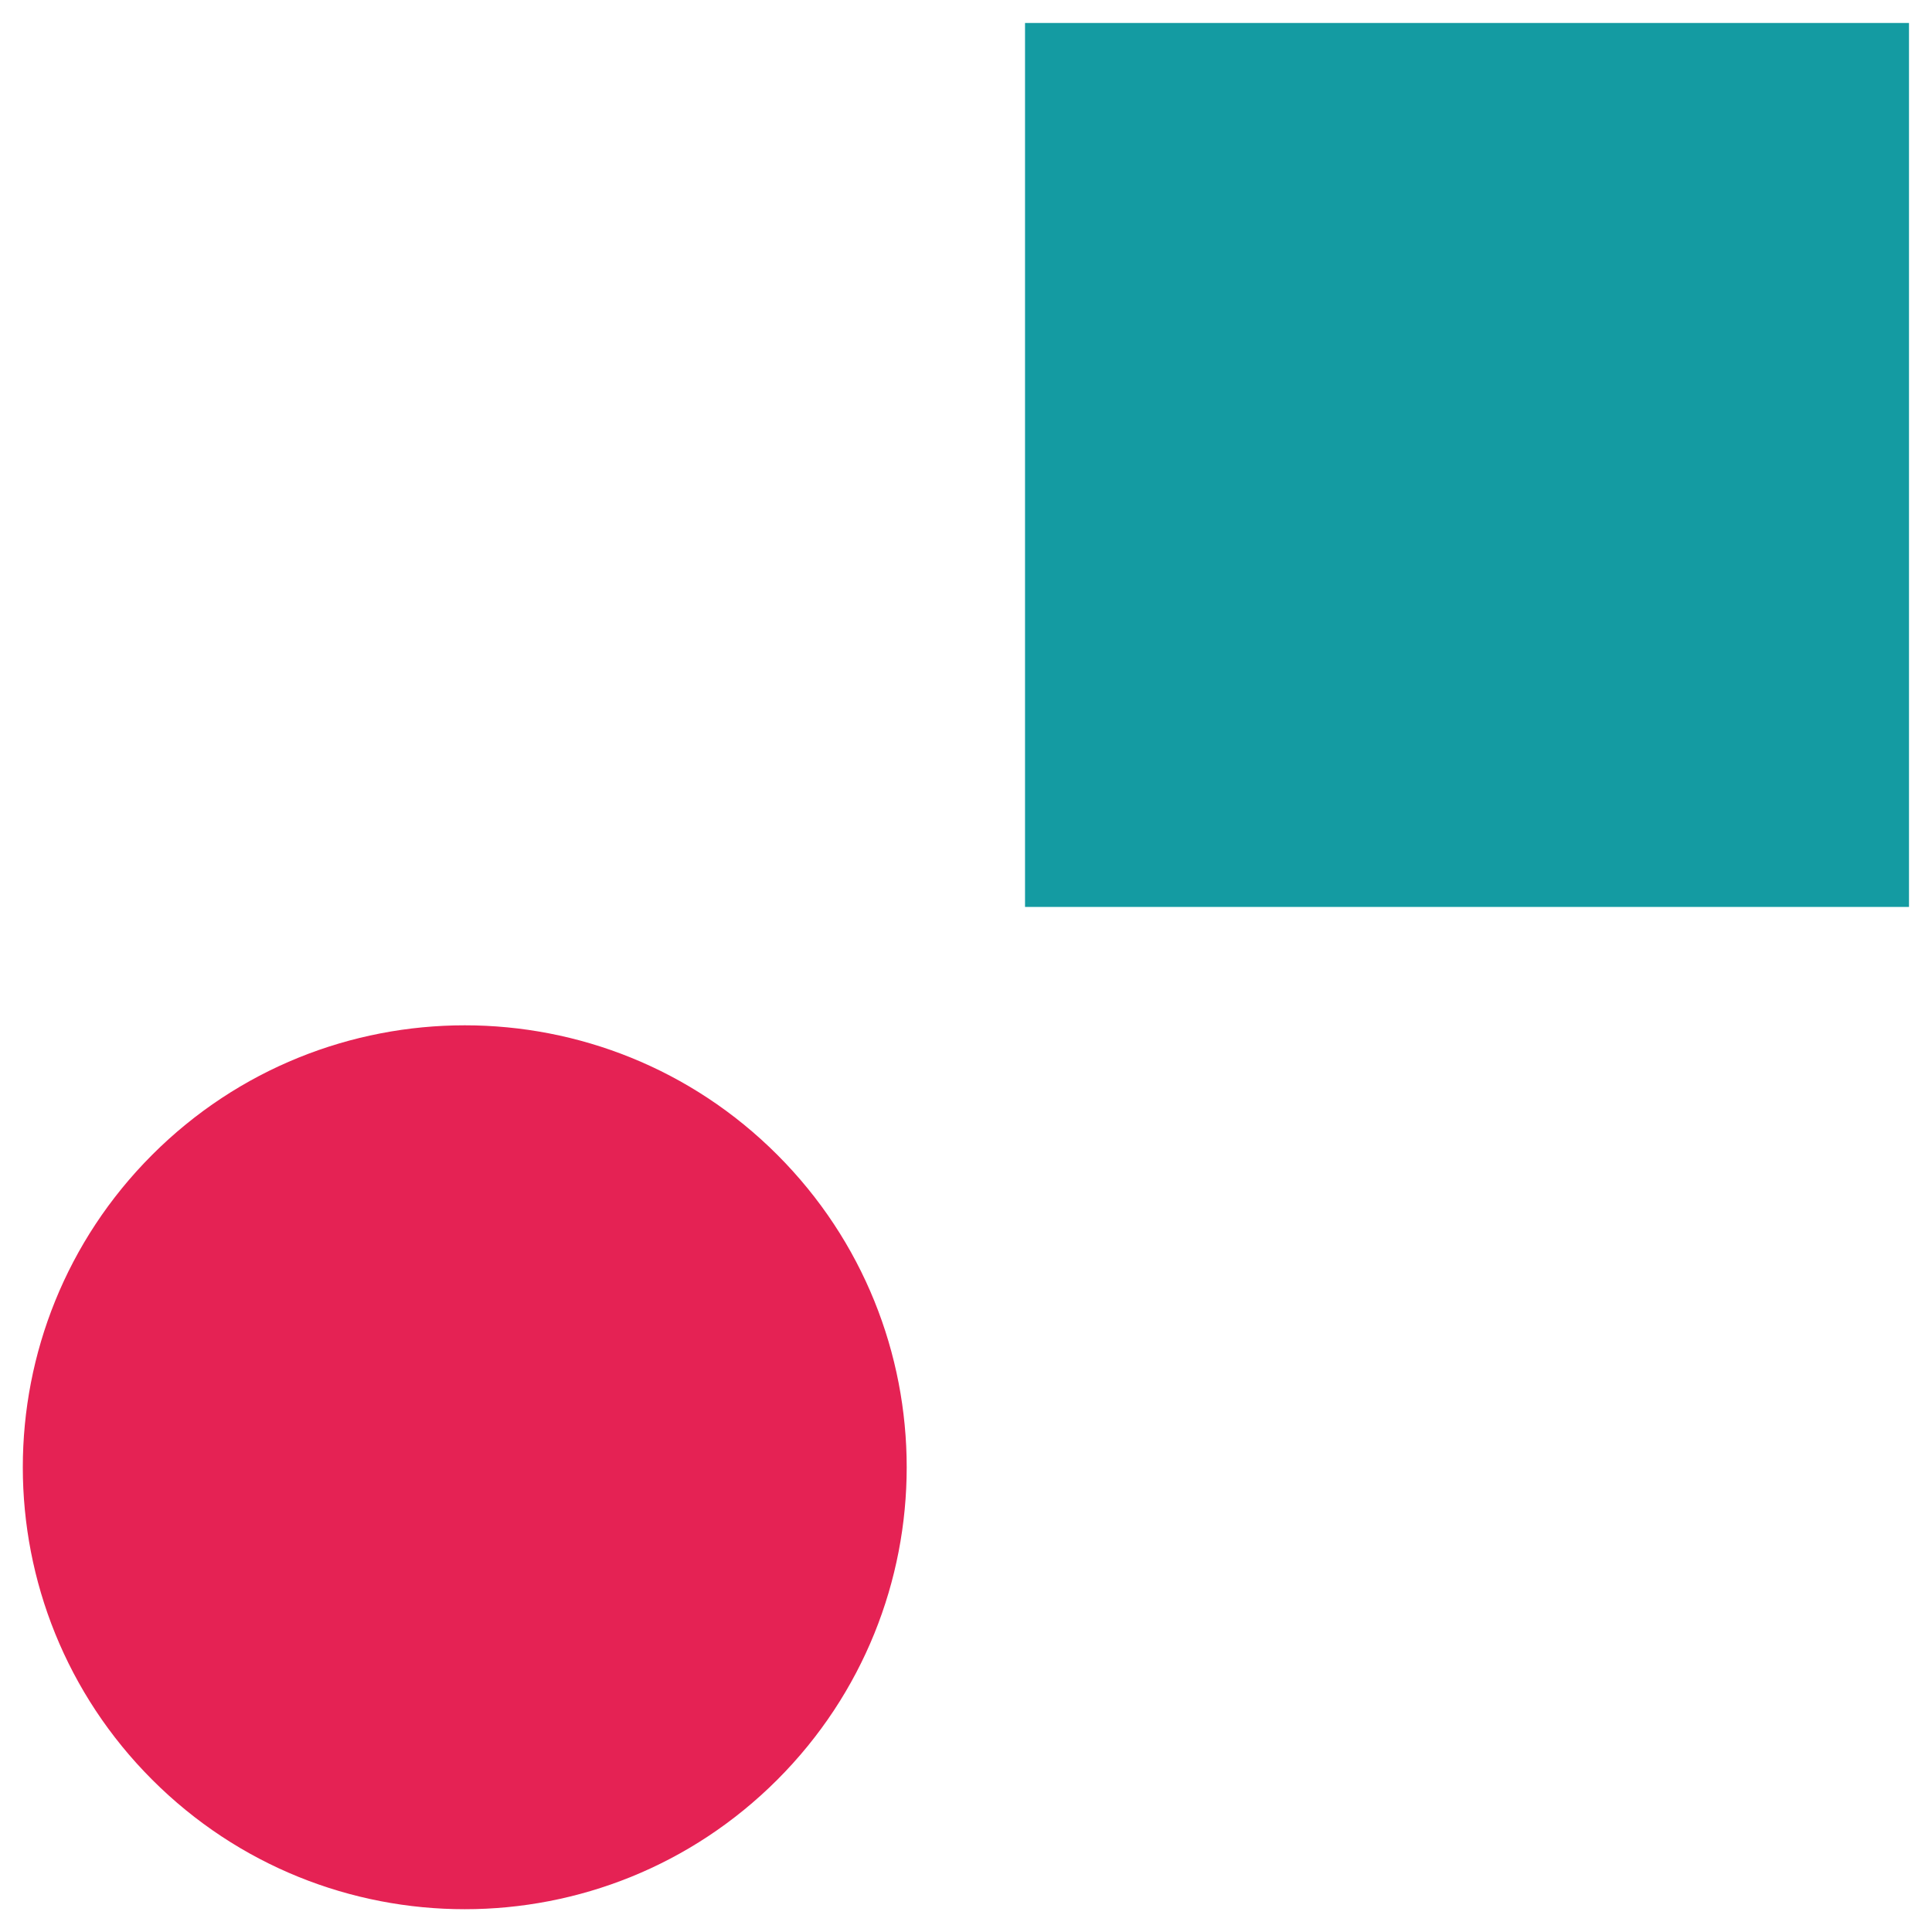
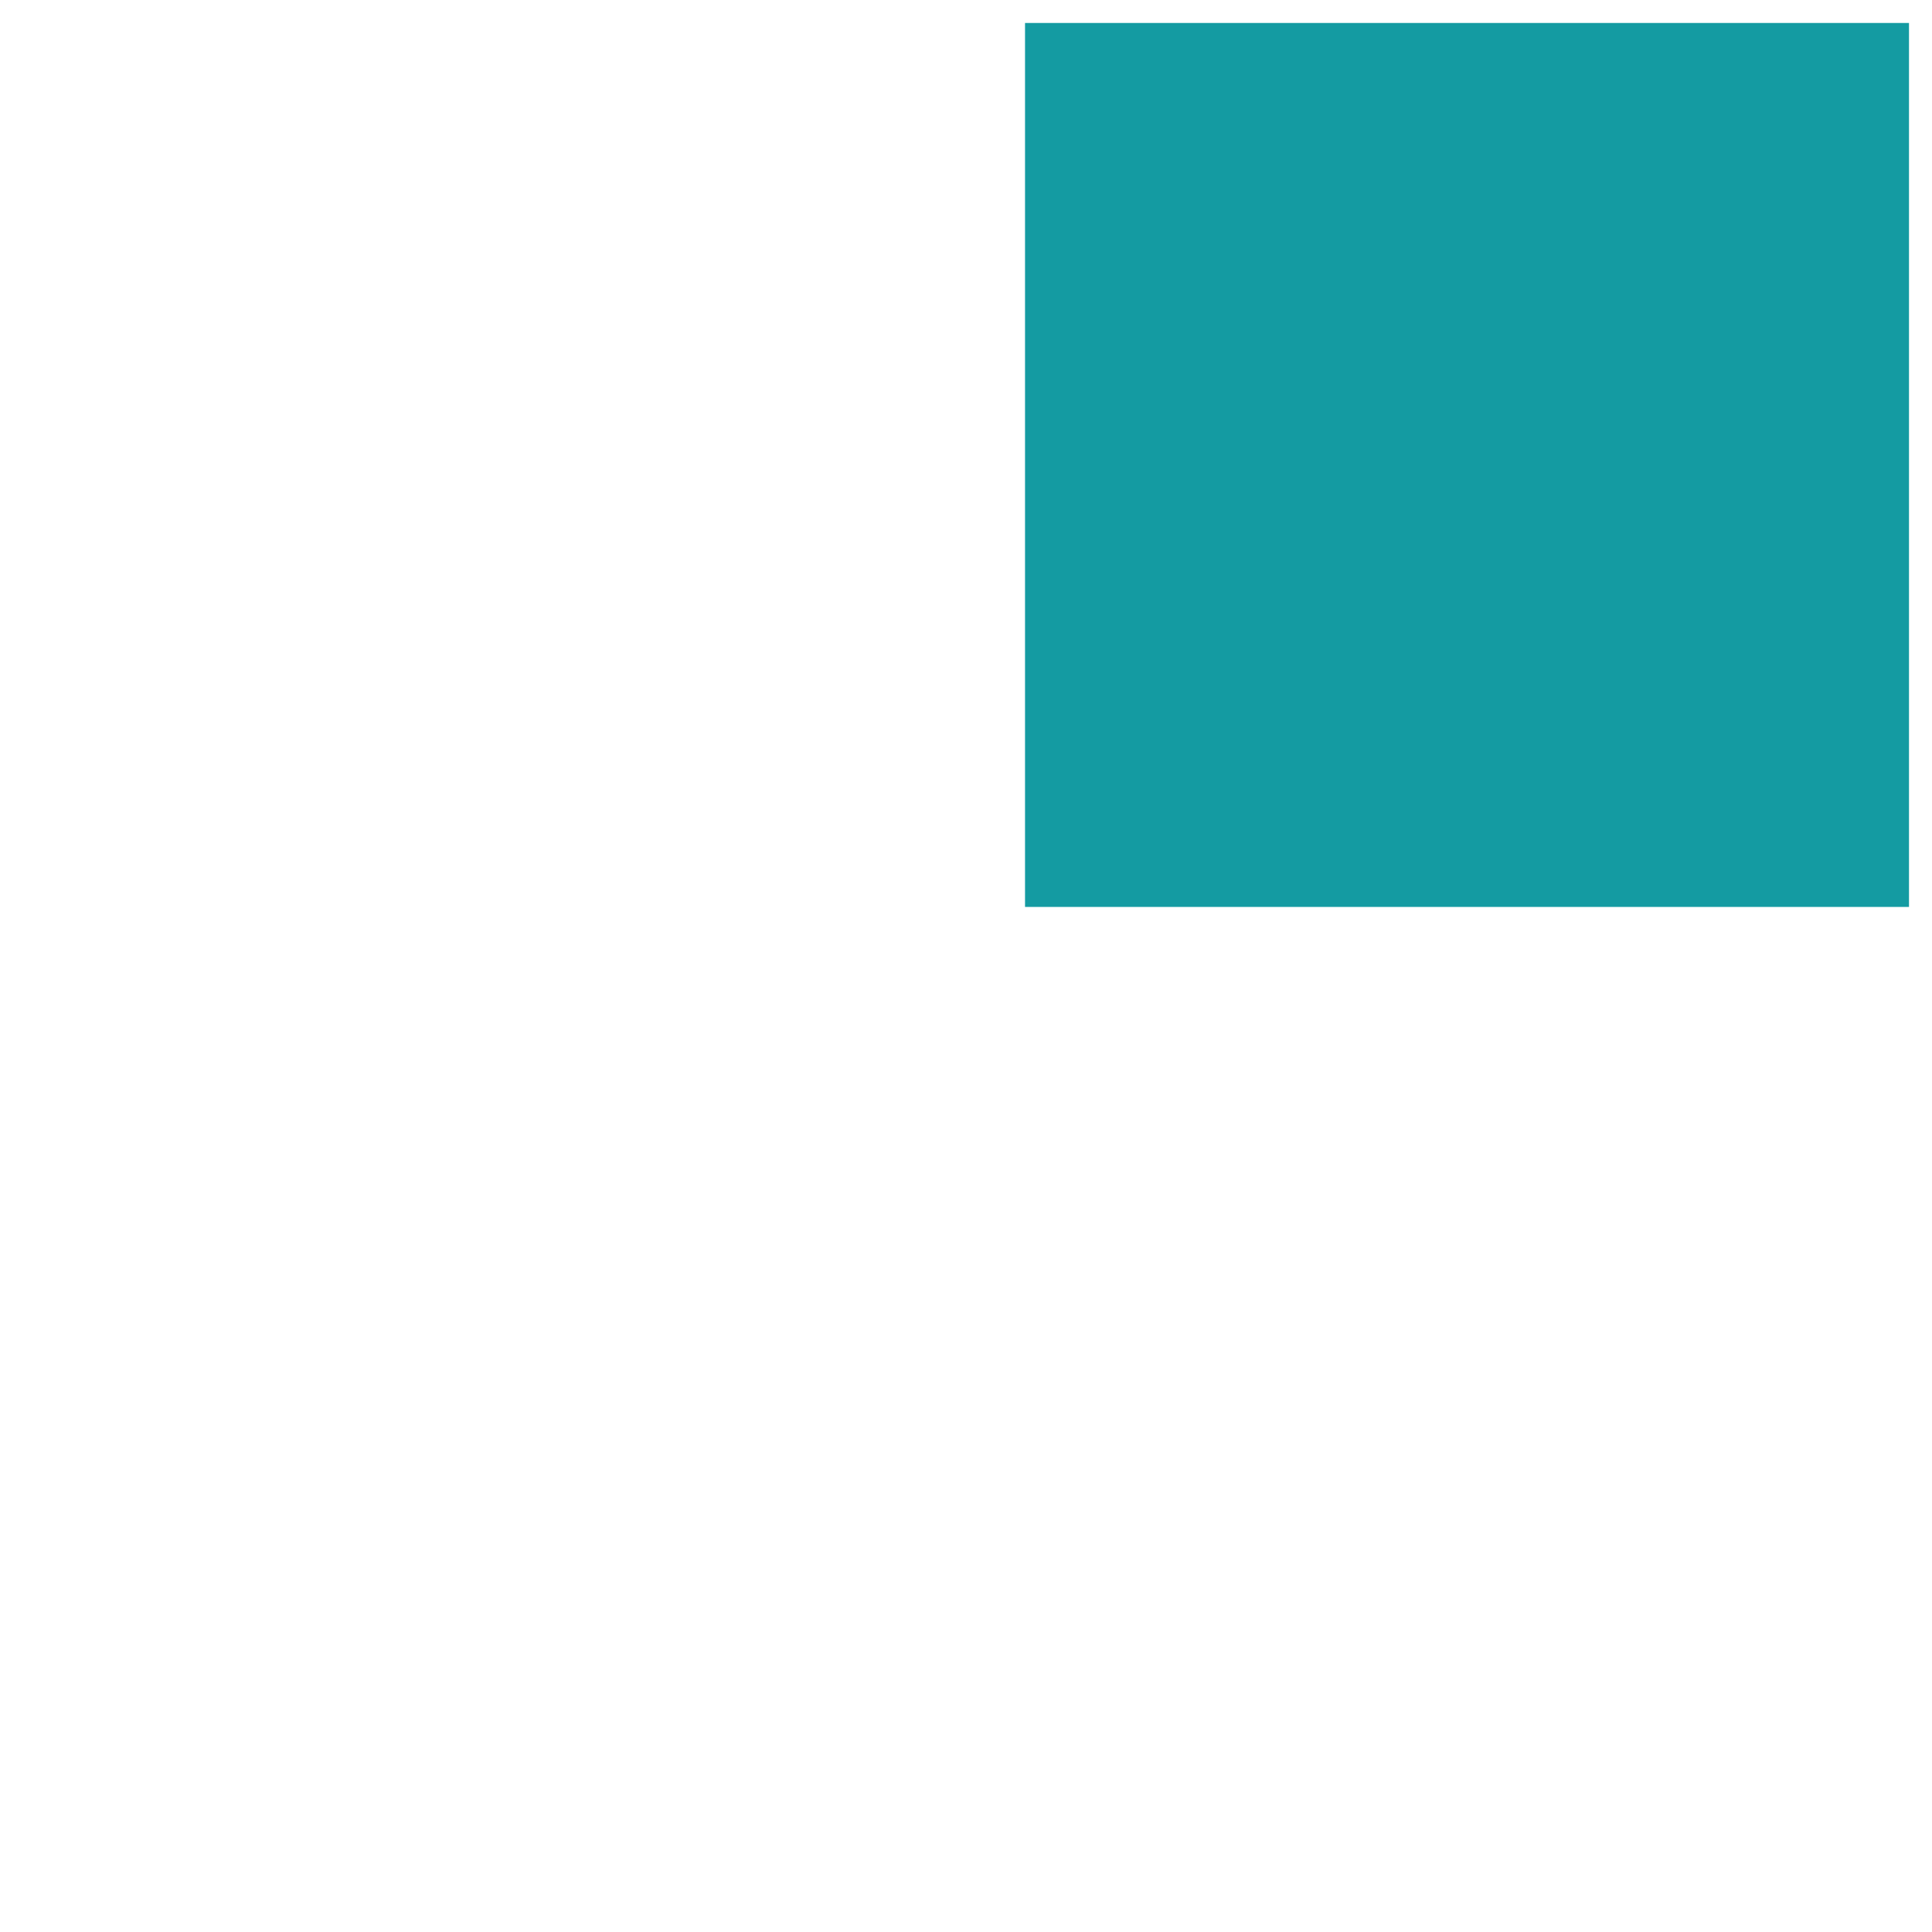
<svg xmlns="http://www.w3.org/2000/svg" version="1.1" id="Livello_1" x="0px" y="0px" width="512px" height="512px" viewBox="1408 568 512 512" enable-background="new 1408 568 512 512" xml:space="preserve">
  <rect x="1679.644" y="574.089" fill="#149BA2" width="234.258" height="234.258" />
-   <path fill="#E52254" d="M1613.981,874.024c45.745,45.745,45.734,119.9,0,165.635c-45.734,45.734-119.9,45.734-165.635,0  c-45.734-45.734-45.734-119.9,0-165.635C1494.081,828.289,1568.236,828.279,1613.981,874.024" />
</svg>